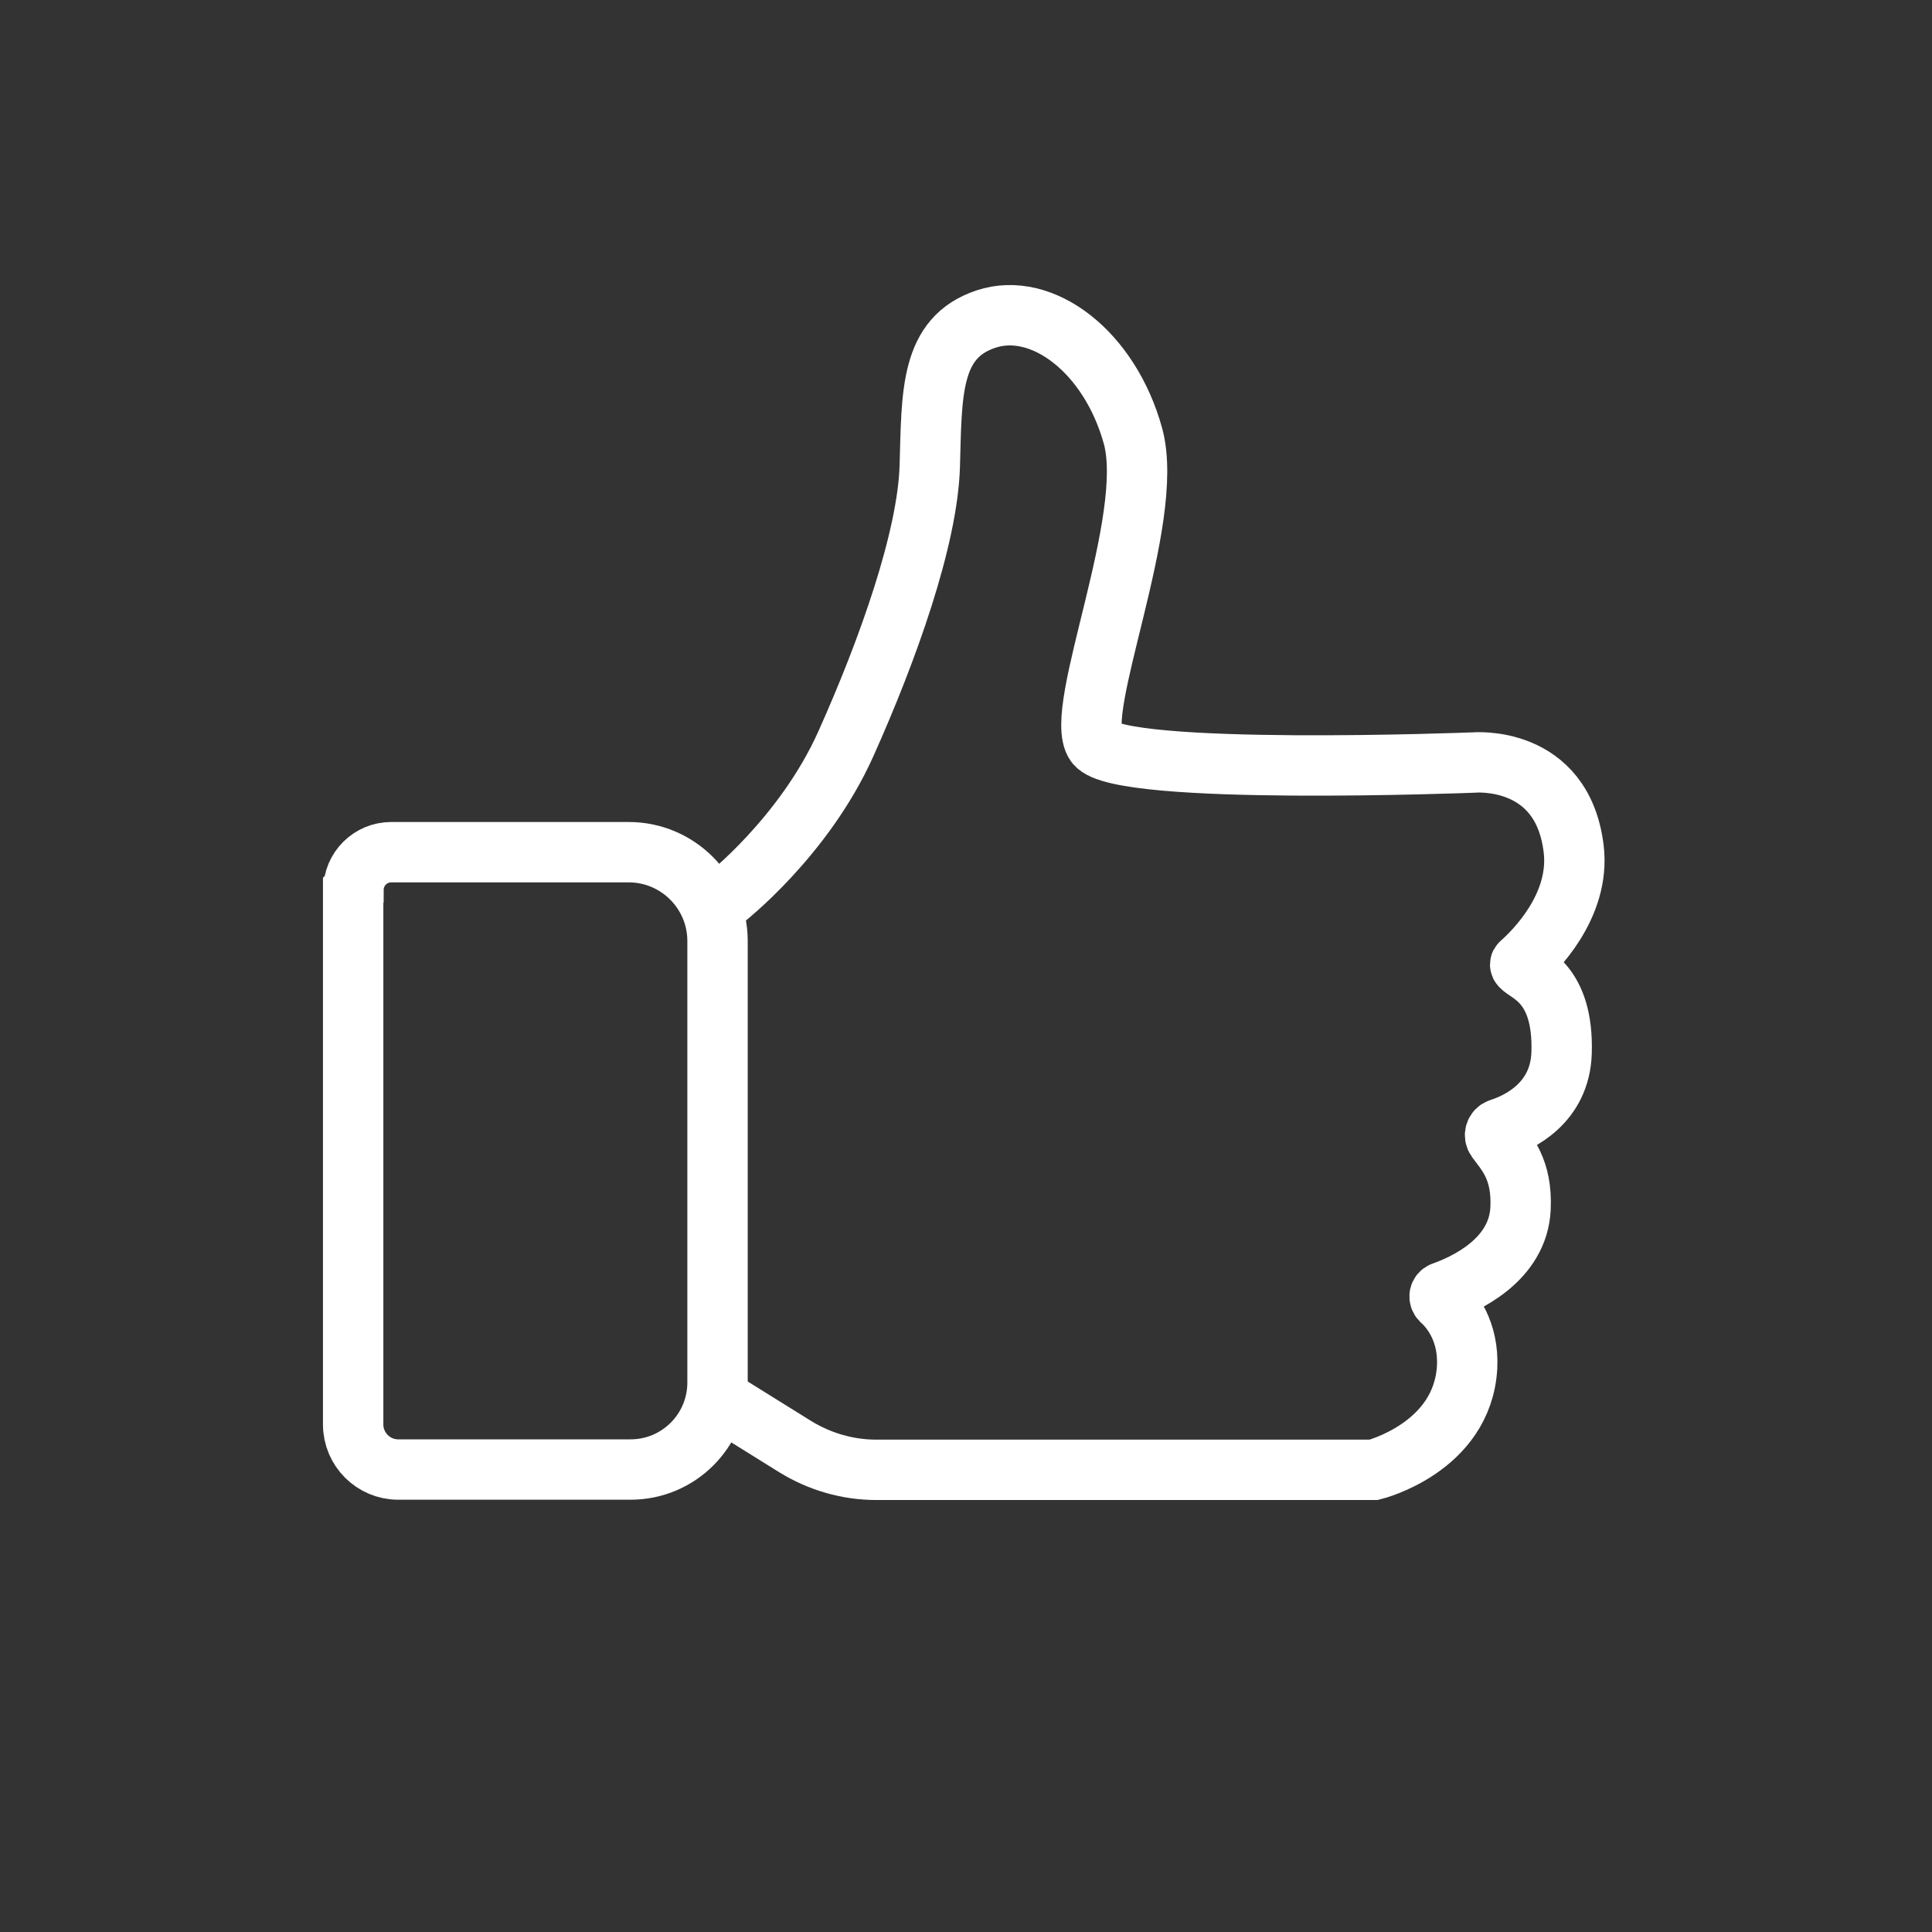
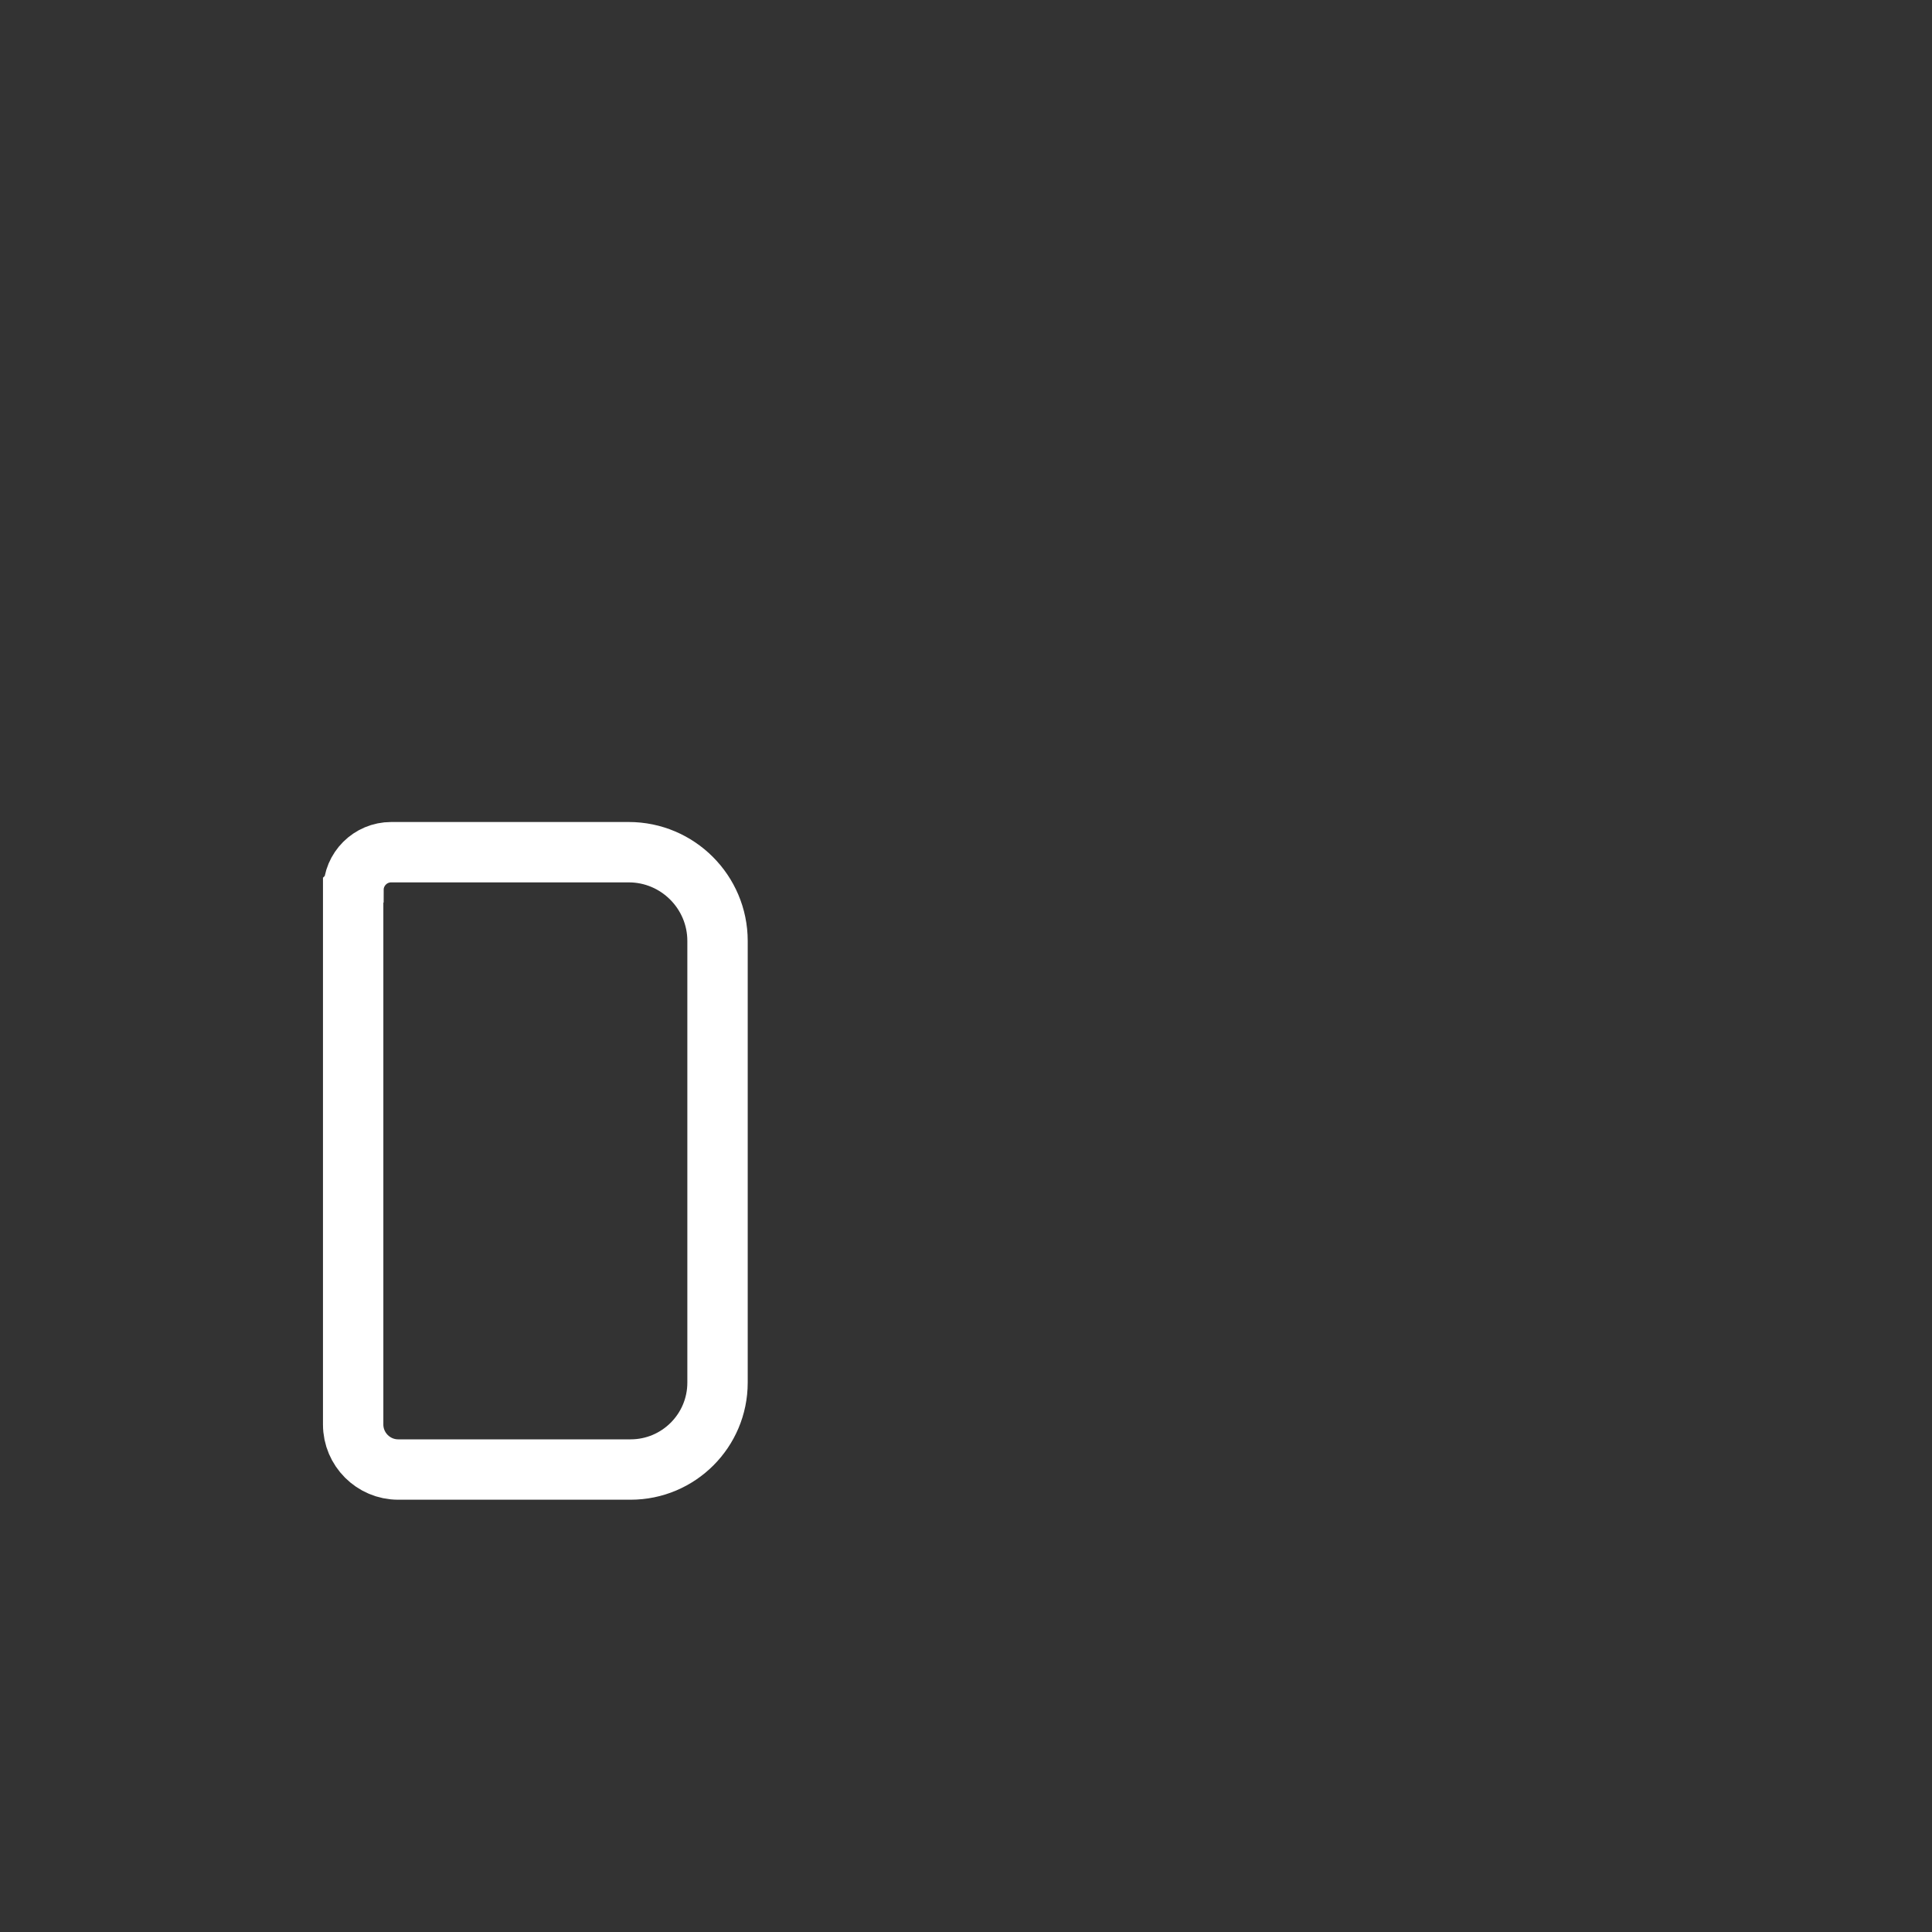
<svg xmlns="http://www.w3.org/2000/svg" width="64" height="64" viewBox="0 0 64 64" fill="none">
  <rect x="0" y="0" width="64" height="64" fill="#333333" stroke="none" />
  <g clip-path="url(#clip0_24498_14011)">
-     <path d="M24 29.78C24 29.78 26.631 27.74 28.02 24.64C29.41 21.54 30.73 17.84 30.8 15.44C30.87 13.04 30.8 11.19 32.66 10.57C34.52 9.95 36.761 11.65 37.531 14.44C38.3 17.23 35.52 23.56 36.291 24.64C37.06 25.72 48.81 25.26 48.81 25.26C48.81 25.26 51.751 24.98 52.13 28.12C52.361 30.03 50.8 31.54 50.38 31.91C50.35 31.93 50.35 31.97 50.38 32C50.6 32.26 51.8 32.56 51.73 34.87C51.681 36.55 50.31 37.19 49.681 37.39C49.531 37.44 49.48 37.61 49.571 37.74C49.901 38.19 50.431 38.73 50.37 40.03C50.291 41.76 48.501 42.55 47.791 42.8C47.681 42.84 47.651 42.98 47.74 43.07C48.09 43.38 48.66 44.11 48.6 45.29C48.45 47.96 45.511 48.69 45.511 48.69H29.03C28.081 48.69 27.151 48.42 26.34 47.92L23.48 46.14" stroke="white" stroke-width="2" stroke-miterlimit="10" />
    <path d="M11.699 29.49V47.19C11.699 48.01 12.369 48.68 13.189 48.68H20.889C22.479 48.68 23.769 47.39 23.769 45.8V31.17C23.769 29.55 22.449 28.23 20.829 28.23H12.959C12.269 28.23 11.709 28.79 11.709 29.48L11.699 29.49Z" stroke="white" stroke-width="2" stroke-miterlimit="10" />
  </g>
  <defs>
    <clipPath id="clip0_24498_14011">
      <rect width="64" height="64" fill="white" />
    </clipPath>
  </defs>
</svg>